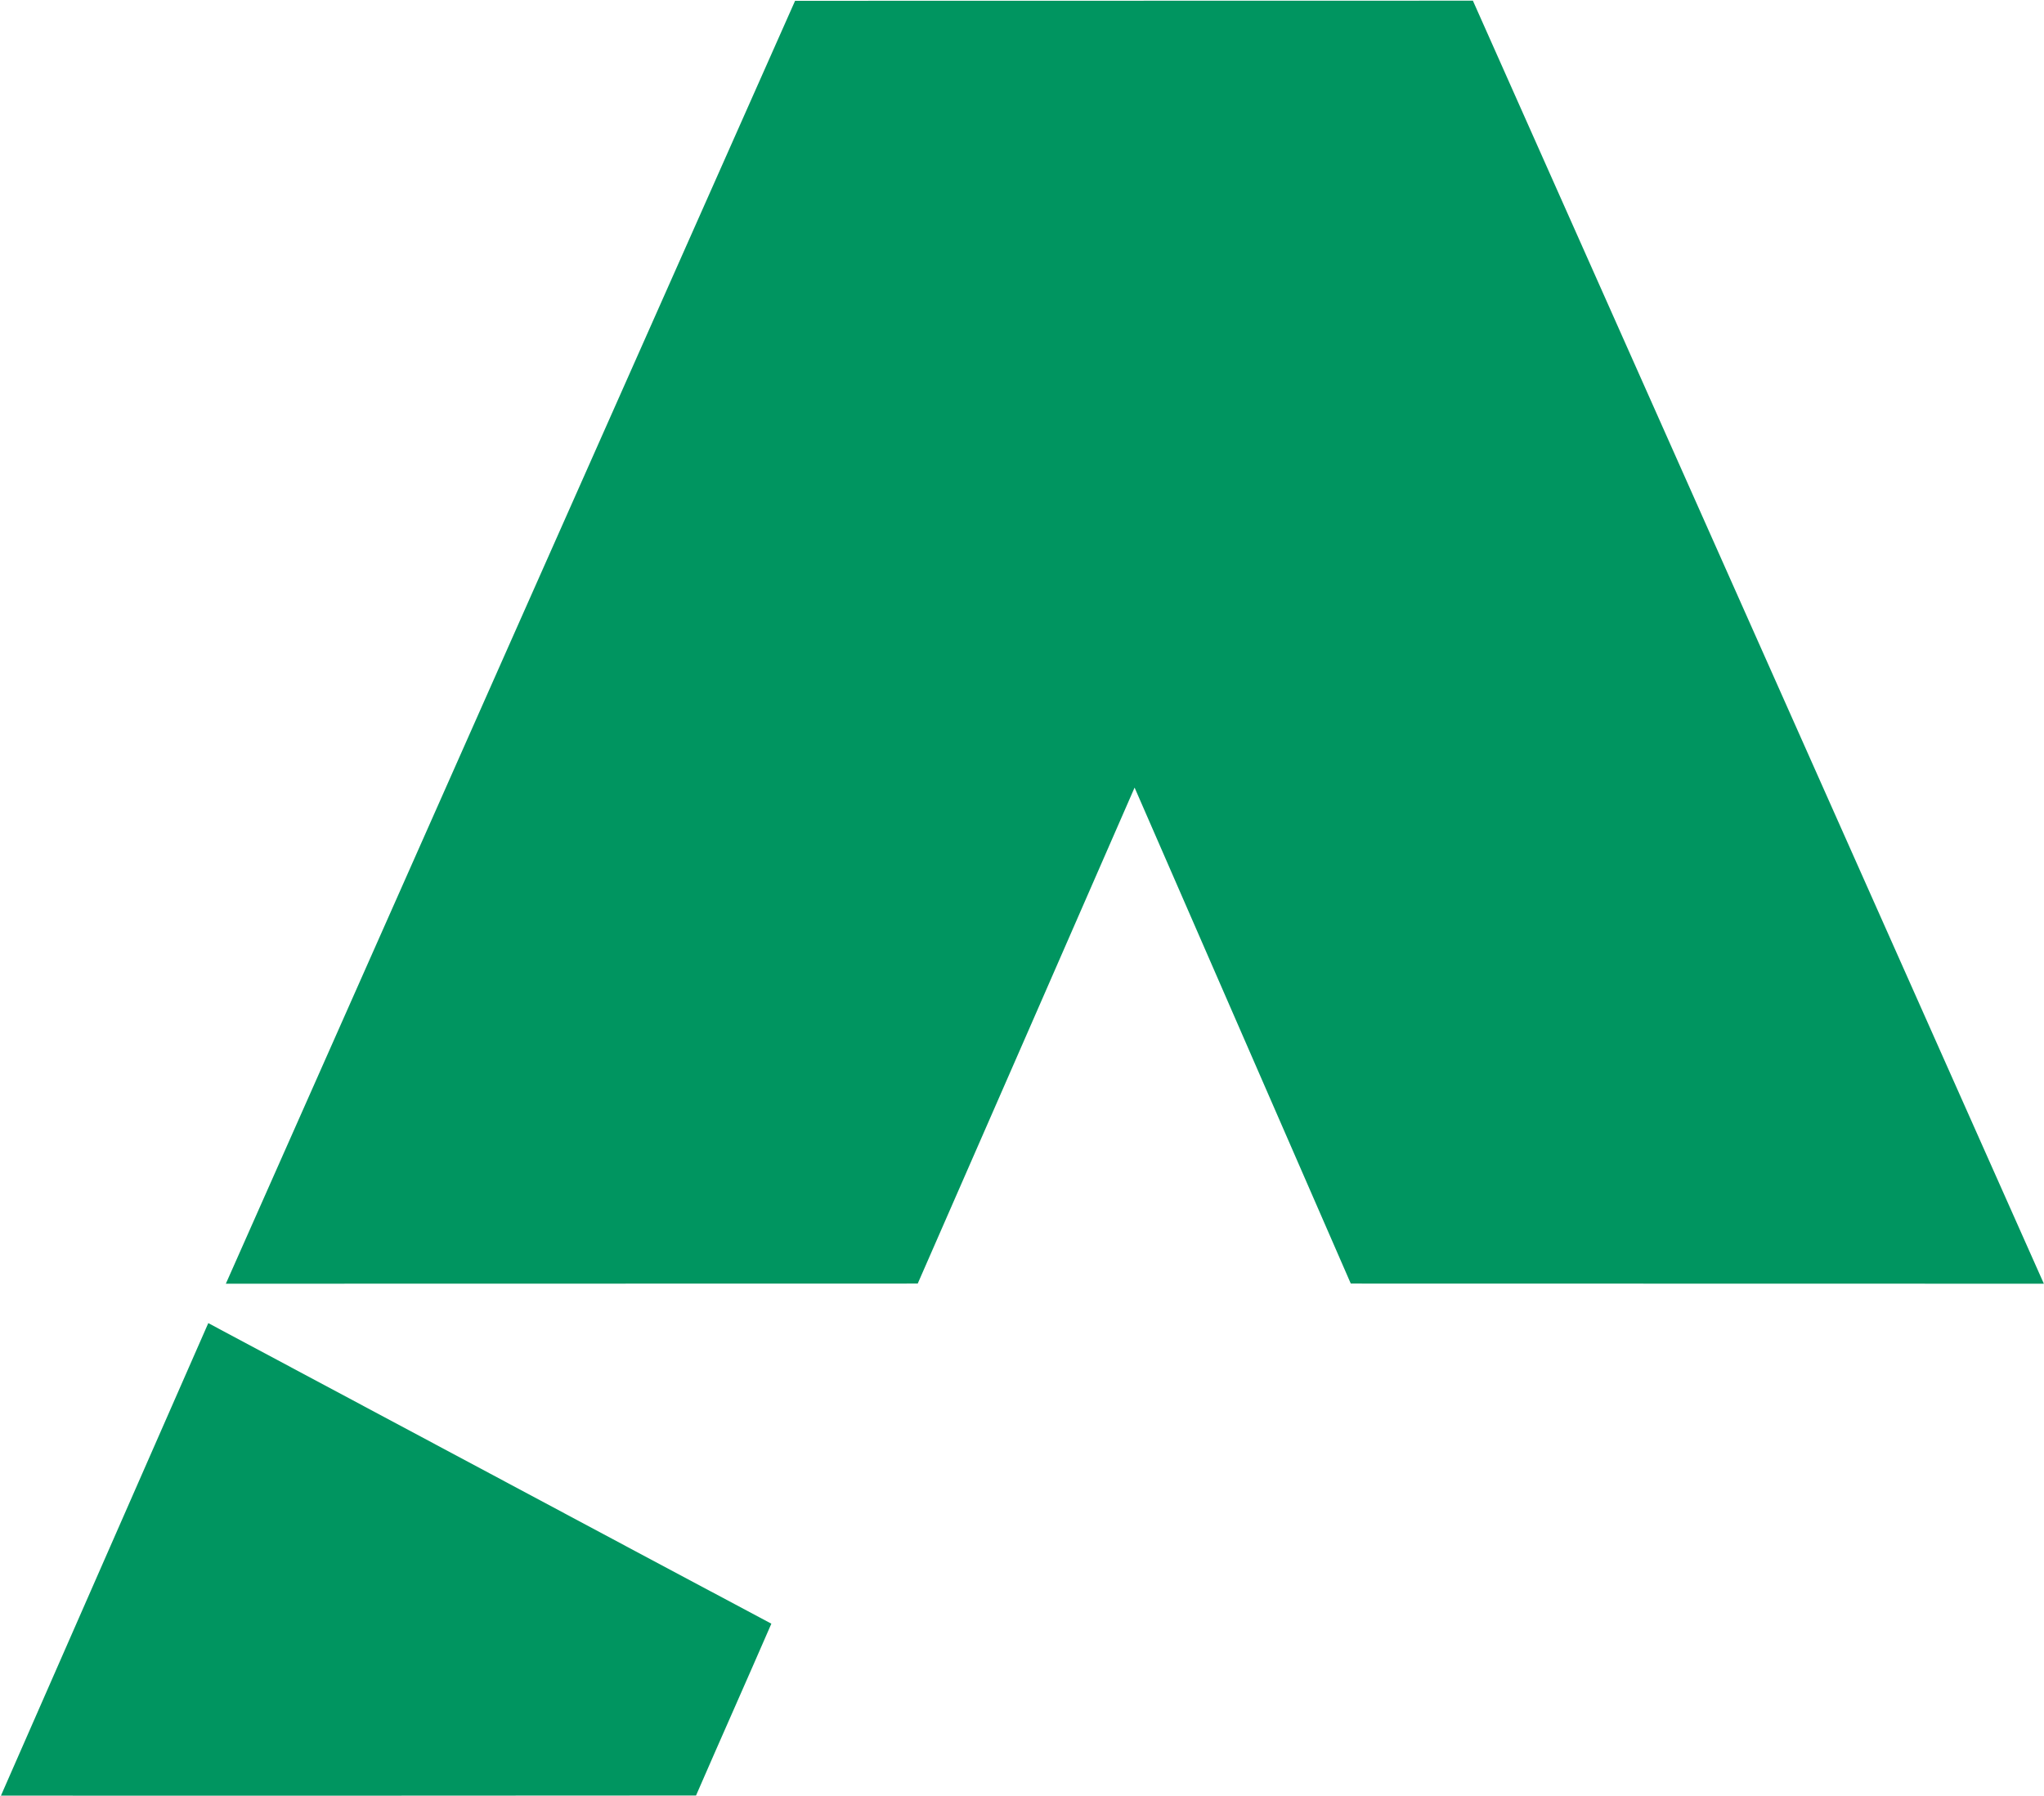
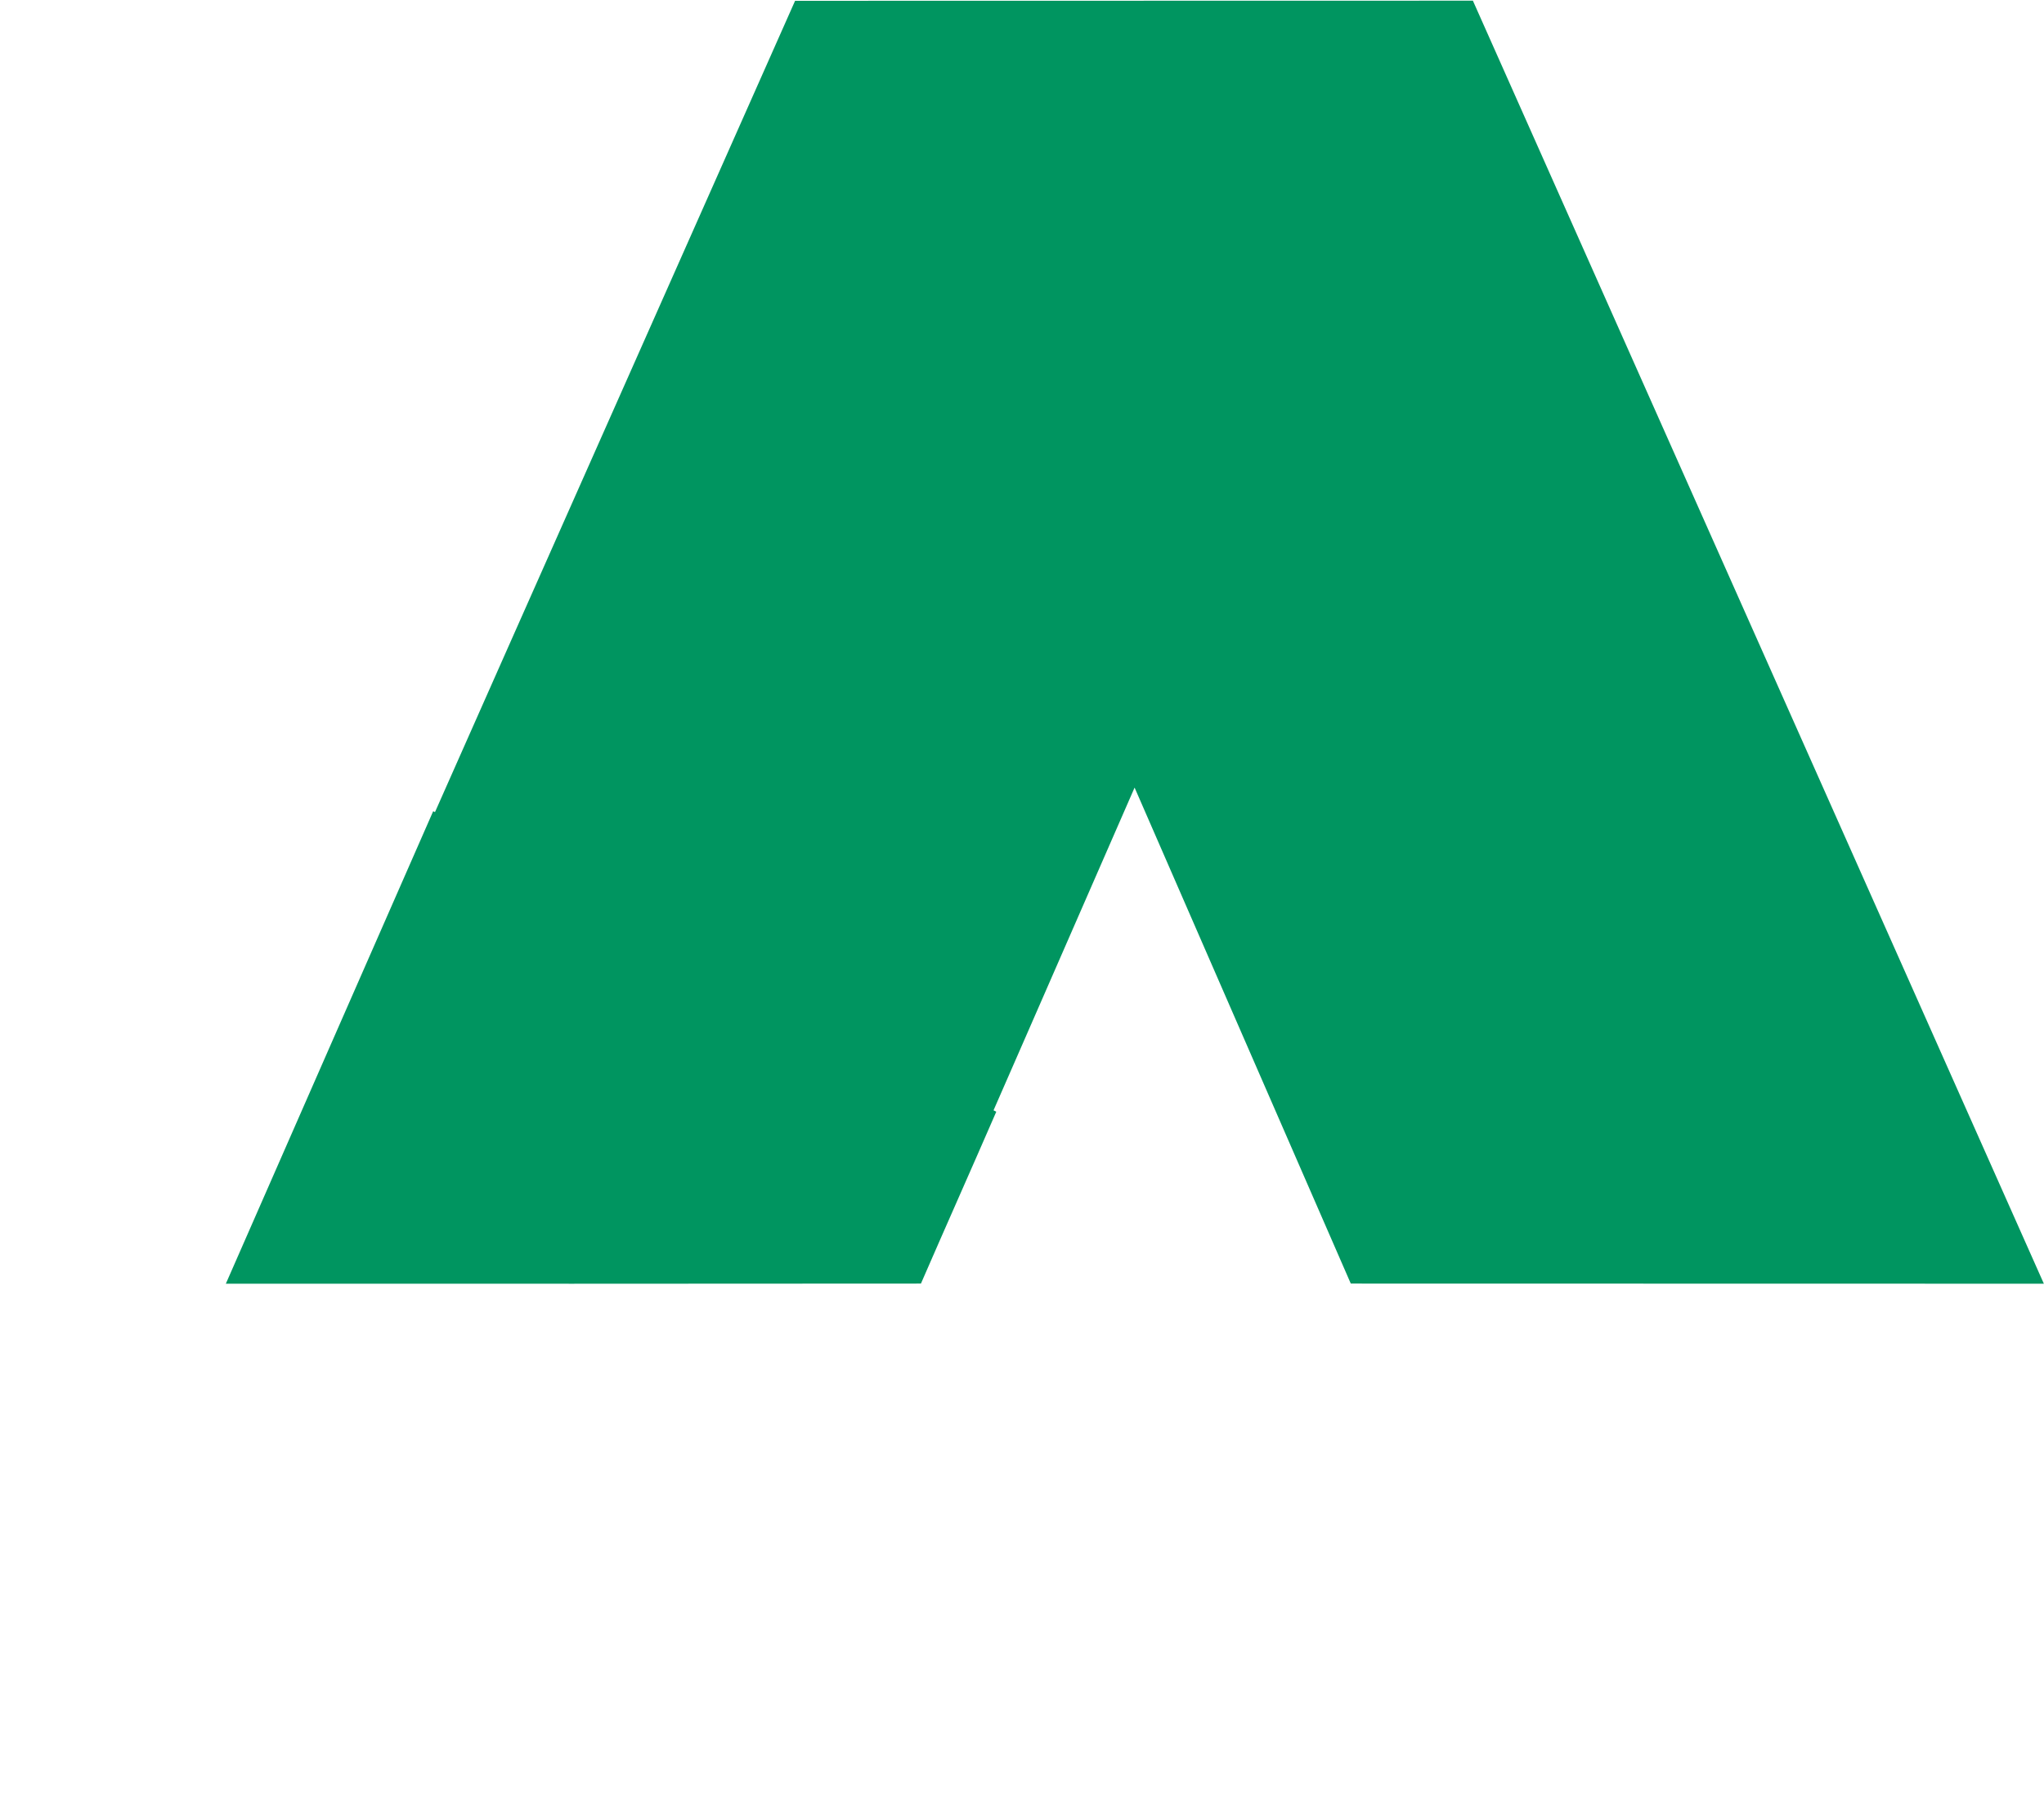
<svg xmlns="http://www.w3.org/2000/svg" version="1.2" viewBox="0 0 1525 1340">
-   <path fill="#009560" d="M168.5 957.9C310 638.7 451.5 319.6 593.2.6q252.9 0 505.7-.1c142.1 319.1 283.9 638.3 426 957.4-172.4-.1-344.8 0-517.1-.1-53.7-123.4-107.6-246.7-161.3-370.1-53.9 123.4-107.8 246.8-161.8 370.1-172 .1-344.1 0-516.2.1zM.7 1339.9c51.5-117.6 103.2-235.1 154.7-352.6 140.1 74.7 280 149.7 420.1 224.3-18.6 42.8-37.6 85.4-56.2 128.2-172.9.2-345.7.1-518.6.1z" />
+   <path fill="#009560" d="M168.5 957.9C310 638.7 451.5 319.6 593.2.6q252.9 0 505.7-.1c142.1 319.1 283.9 638.3 426 957.4-172.4-.1-344.8 0-517.1-.1-53.7-123.4-107.6-246.7-161.3-370.1-53.9 123.4-107.8 246.8-161.8 370.1-172 .1-344.1 0-516.2.1zc51.5-117.6 103.2-235.1 154.7-352.6 140.1 74.7 280 149.7 420.1 224.3-18.6 42.8-37.6 85.4-56.2 128.2-172.9.2-345.7.1-518.6.1z" />
</svg>